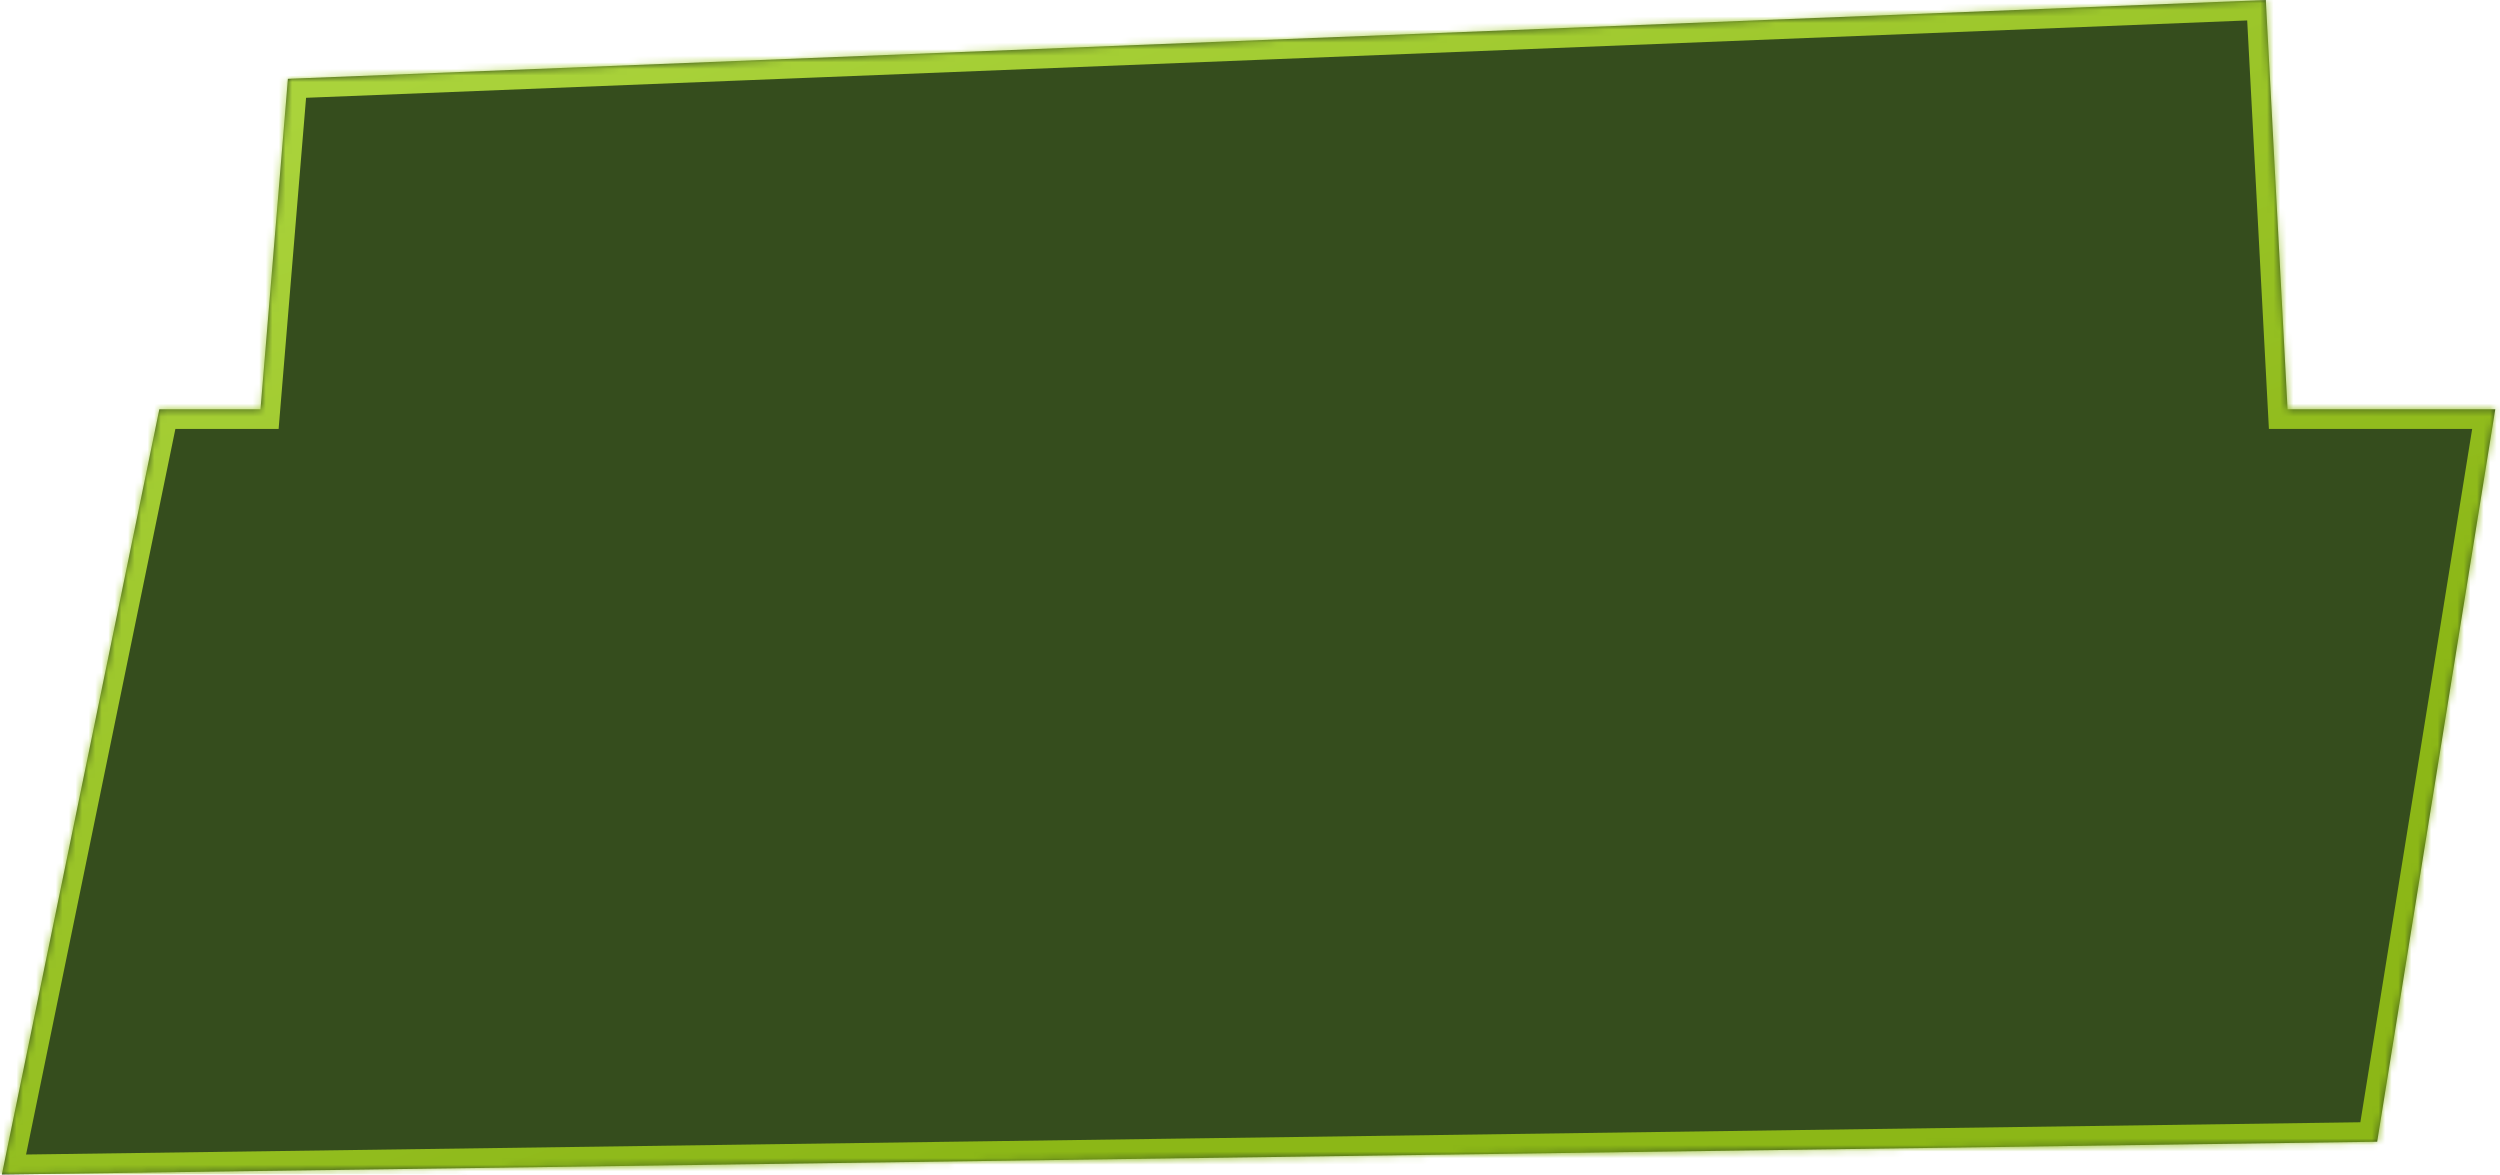
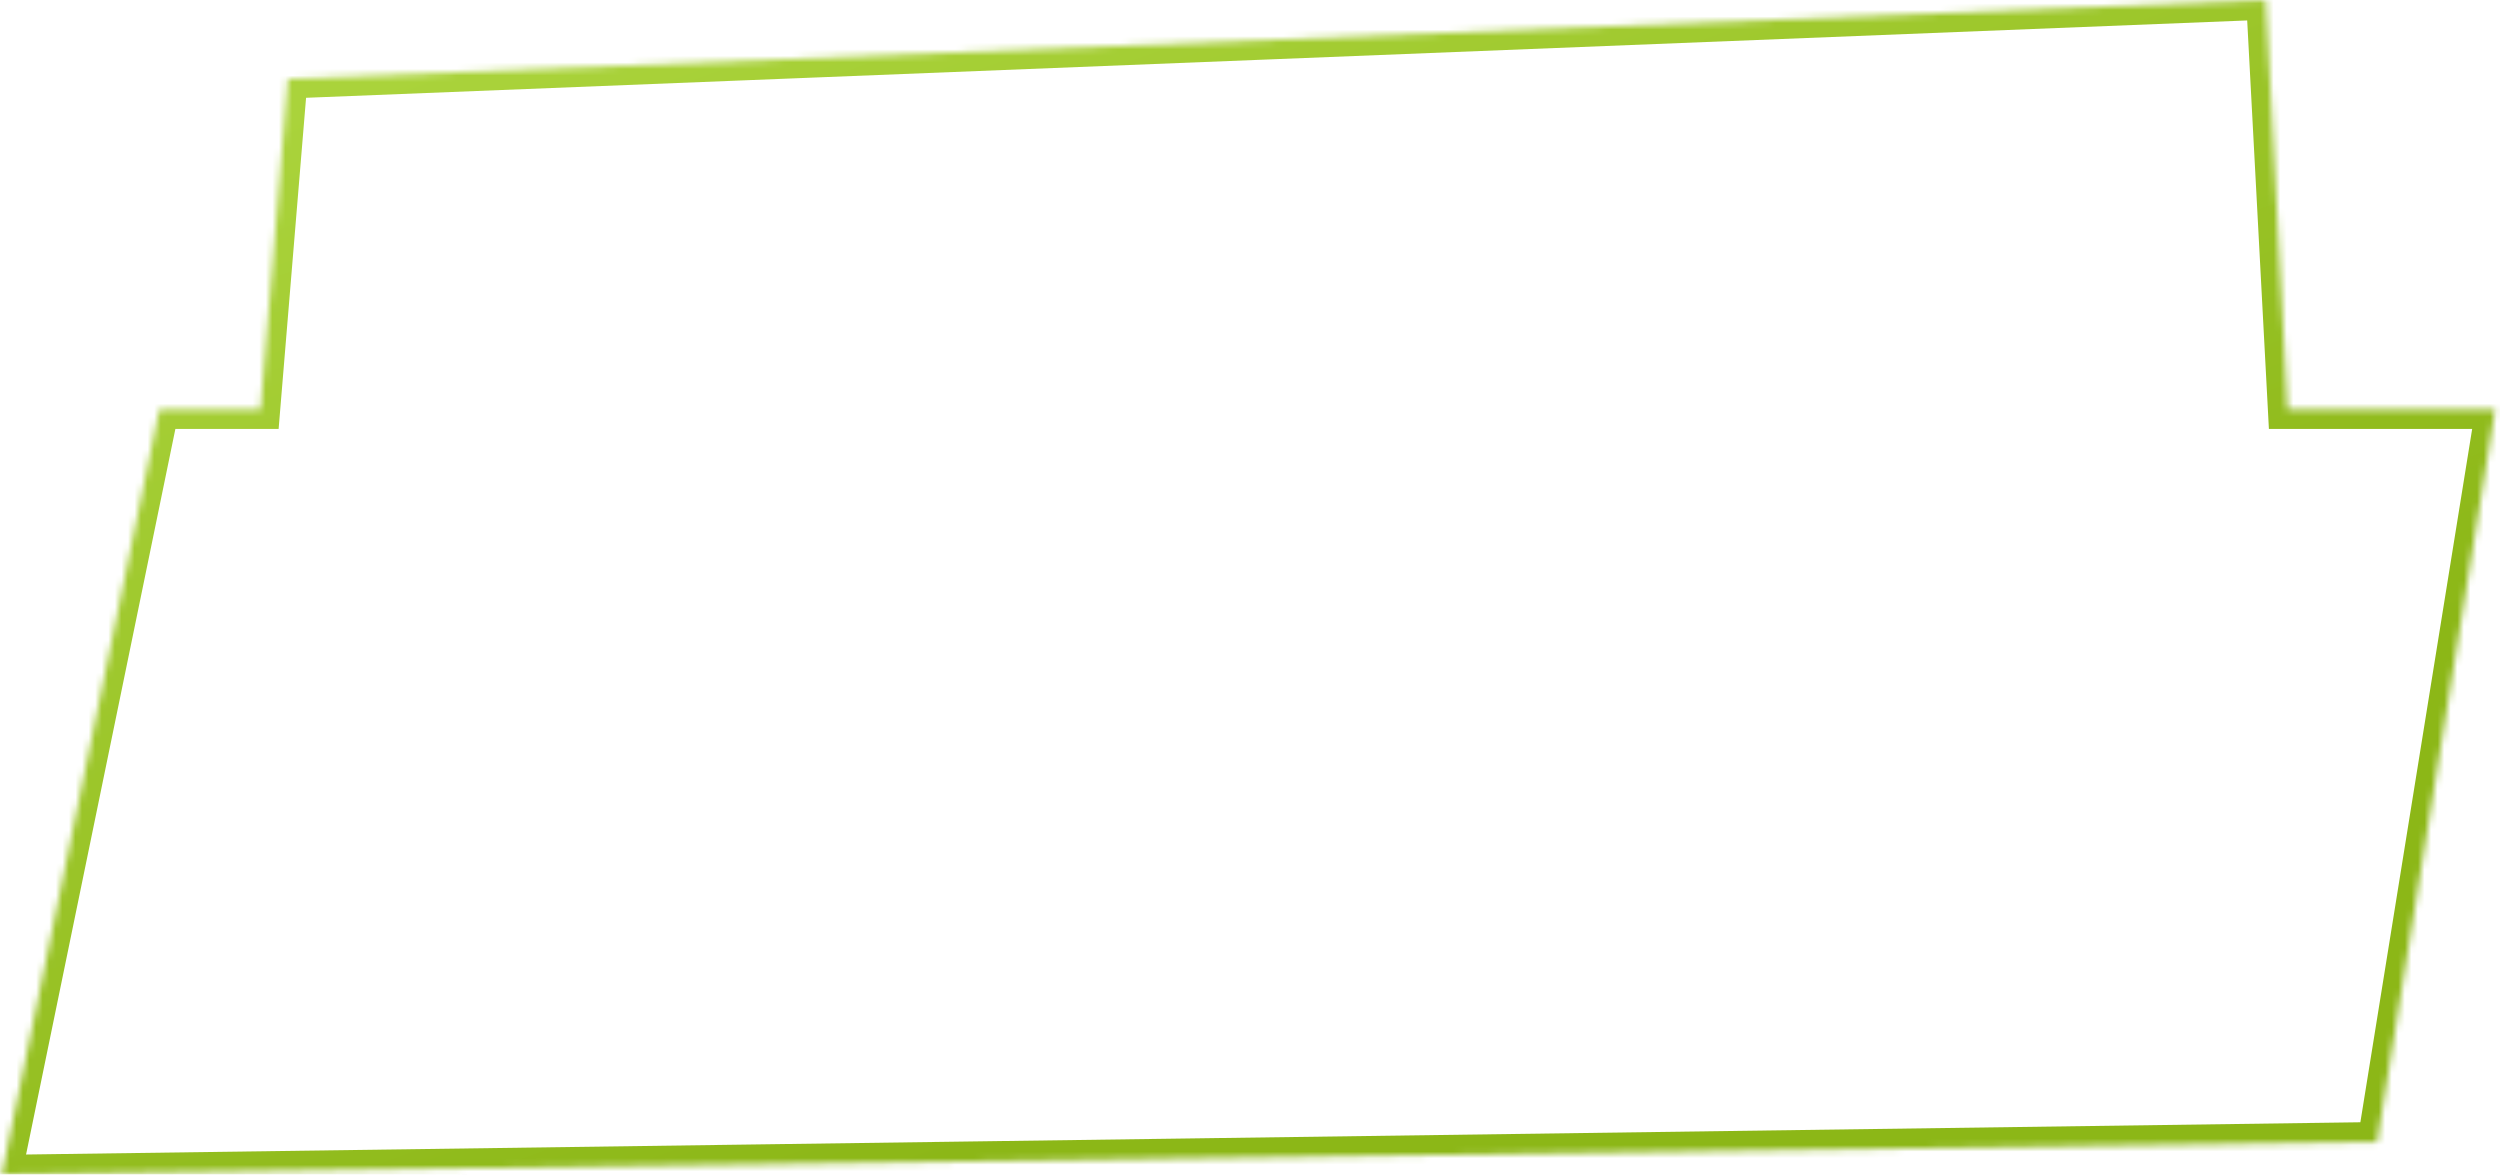
<svg xmlns="http://www.w3.org/2000/svg" width="381" height="179" viewBox="0 0 381 179" fill="none">
  <mask id="path-1-inside-1_636_386" fill="white">
    <path d="M348.626 62.368H380.28L362.281 173.999L0.281 179L24.282 62.368H39.699L43.875 12.012L345.311 0L348.626 62.368Z" />
  </mask>
-   <path d="M348.626 62.368H380.28L362.281 173.999L0.281 179L24.282 62.368H39.699L43.875 12.012L345.311 0L348.626 62.368Z" fill="#354D1D" />
  <path d="M348.626 62.368L345.63 62.527L345.781 65.368H348.626V62.368ZM380.28 62.368L383.242 62.846L383.803 59.368H380.28V62.368ZM362.281 173.999L362.323 176.999L364.842 176.964L365.243 174.477L362.281 173.999ZM0.281 179L-2.657 178.395L-3.41 182.051L0.323 182L0.281 179ZM24.282 62.368V59.368H21.837L21.344 61.764L24.282 62.368ZM39.699 62.368V65.368H42.461L42.689 62.616L39.699 62.368ZM43.875 12.012L43.756 9.014L41.105 9.12L40.885 11.764L43.875 12.012ZM345.311 0L348.306 -0.159L348.149 -3.115L345.191 -2.998L345.311 0ZM348.626 62.368V65.368H380.28V62.368V59.368H348.626V62.368ZM380.28 62.368L377.319 61.891L359.319 173.521L362.281 173.999L365.243 174.477L383.242 62.846L380.28 62.368ZM362.281 173.999L362.24 170.999L0.24 176L0.281 179L0.323 182L362.323 176.999L362.281 173.999ZM0.281 179L3.22 179.605L27.221 62.973L24.282 62.368L21.344 61.764L-2.657 178.395L0.281 179ZM24.282 62.368V65.368H39.699V62.368V59.368H24.282V62.368ZM39.699 62.368L42.689 62.616L46.865 12.26L43.875 12.012L40.885 11.764L36.709 62.12L39.699 62.368ZM43.875 12.012L43.994 15.009L345.43 2.998L345.311 0L345.191 -2.998L43.756 9.014L43.875 12.012ZM345.311 0L342.315 0.159L345.63 62.527L348.626 62.368L351.622 62.209L348.306 -0.159L345.311 0Z" fill="url(#paint0_linear_636_386)" mask="url(#path-1-inside-1_636_386)" />
  <defs>
    <linearGradient id="paint0_linear_636_386" x1="117.598" y1="-9.72" x2="180.507" y2="164.836" gradientUnits="userSpaceOnUse">
      <stop stop-color="#AAD33B" />
      <stop offset="1" stop-color="#8CB717" />
    </linearGradient>
  </defs>
</svg>